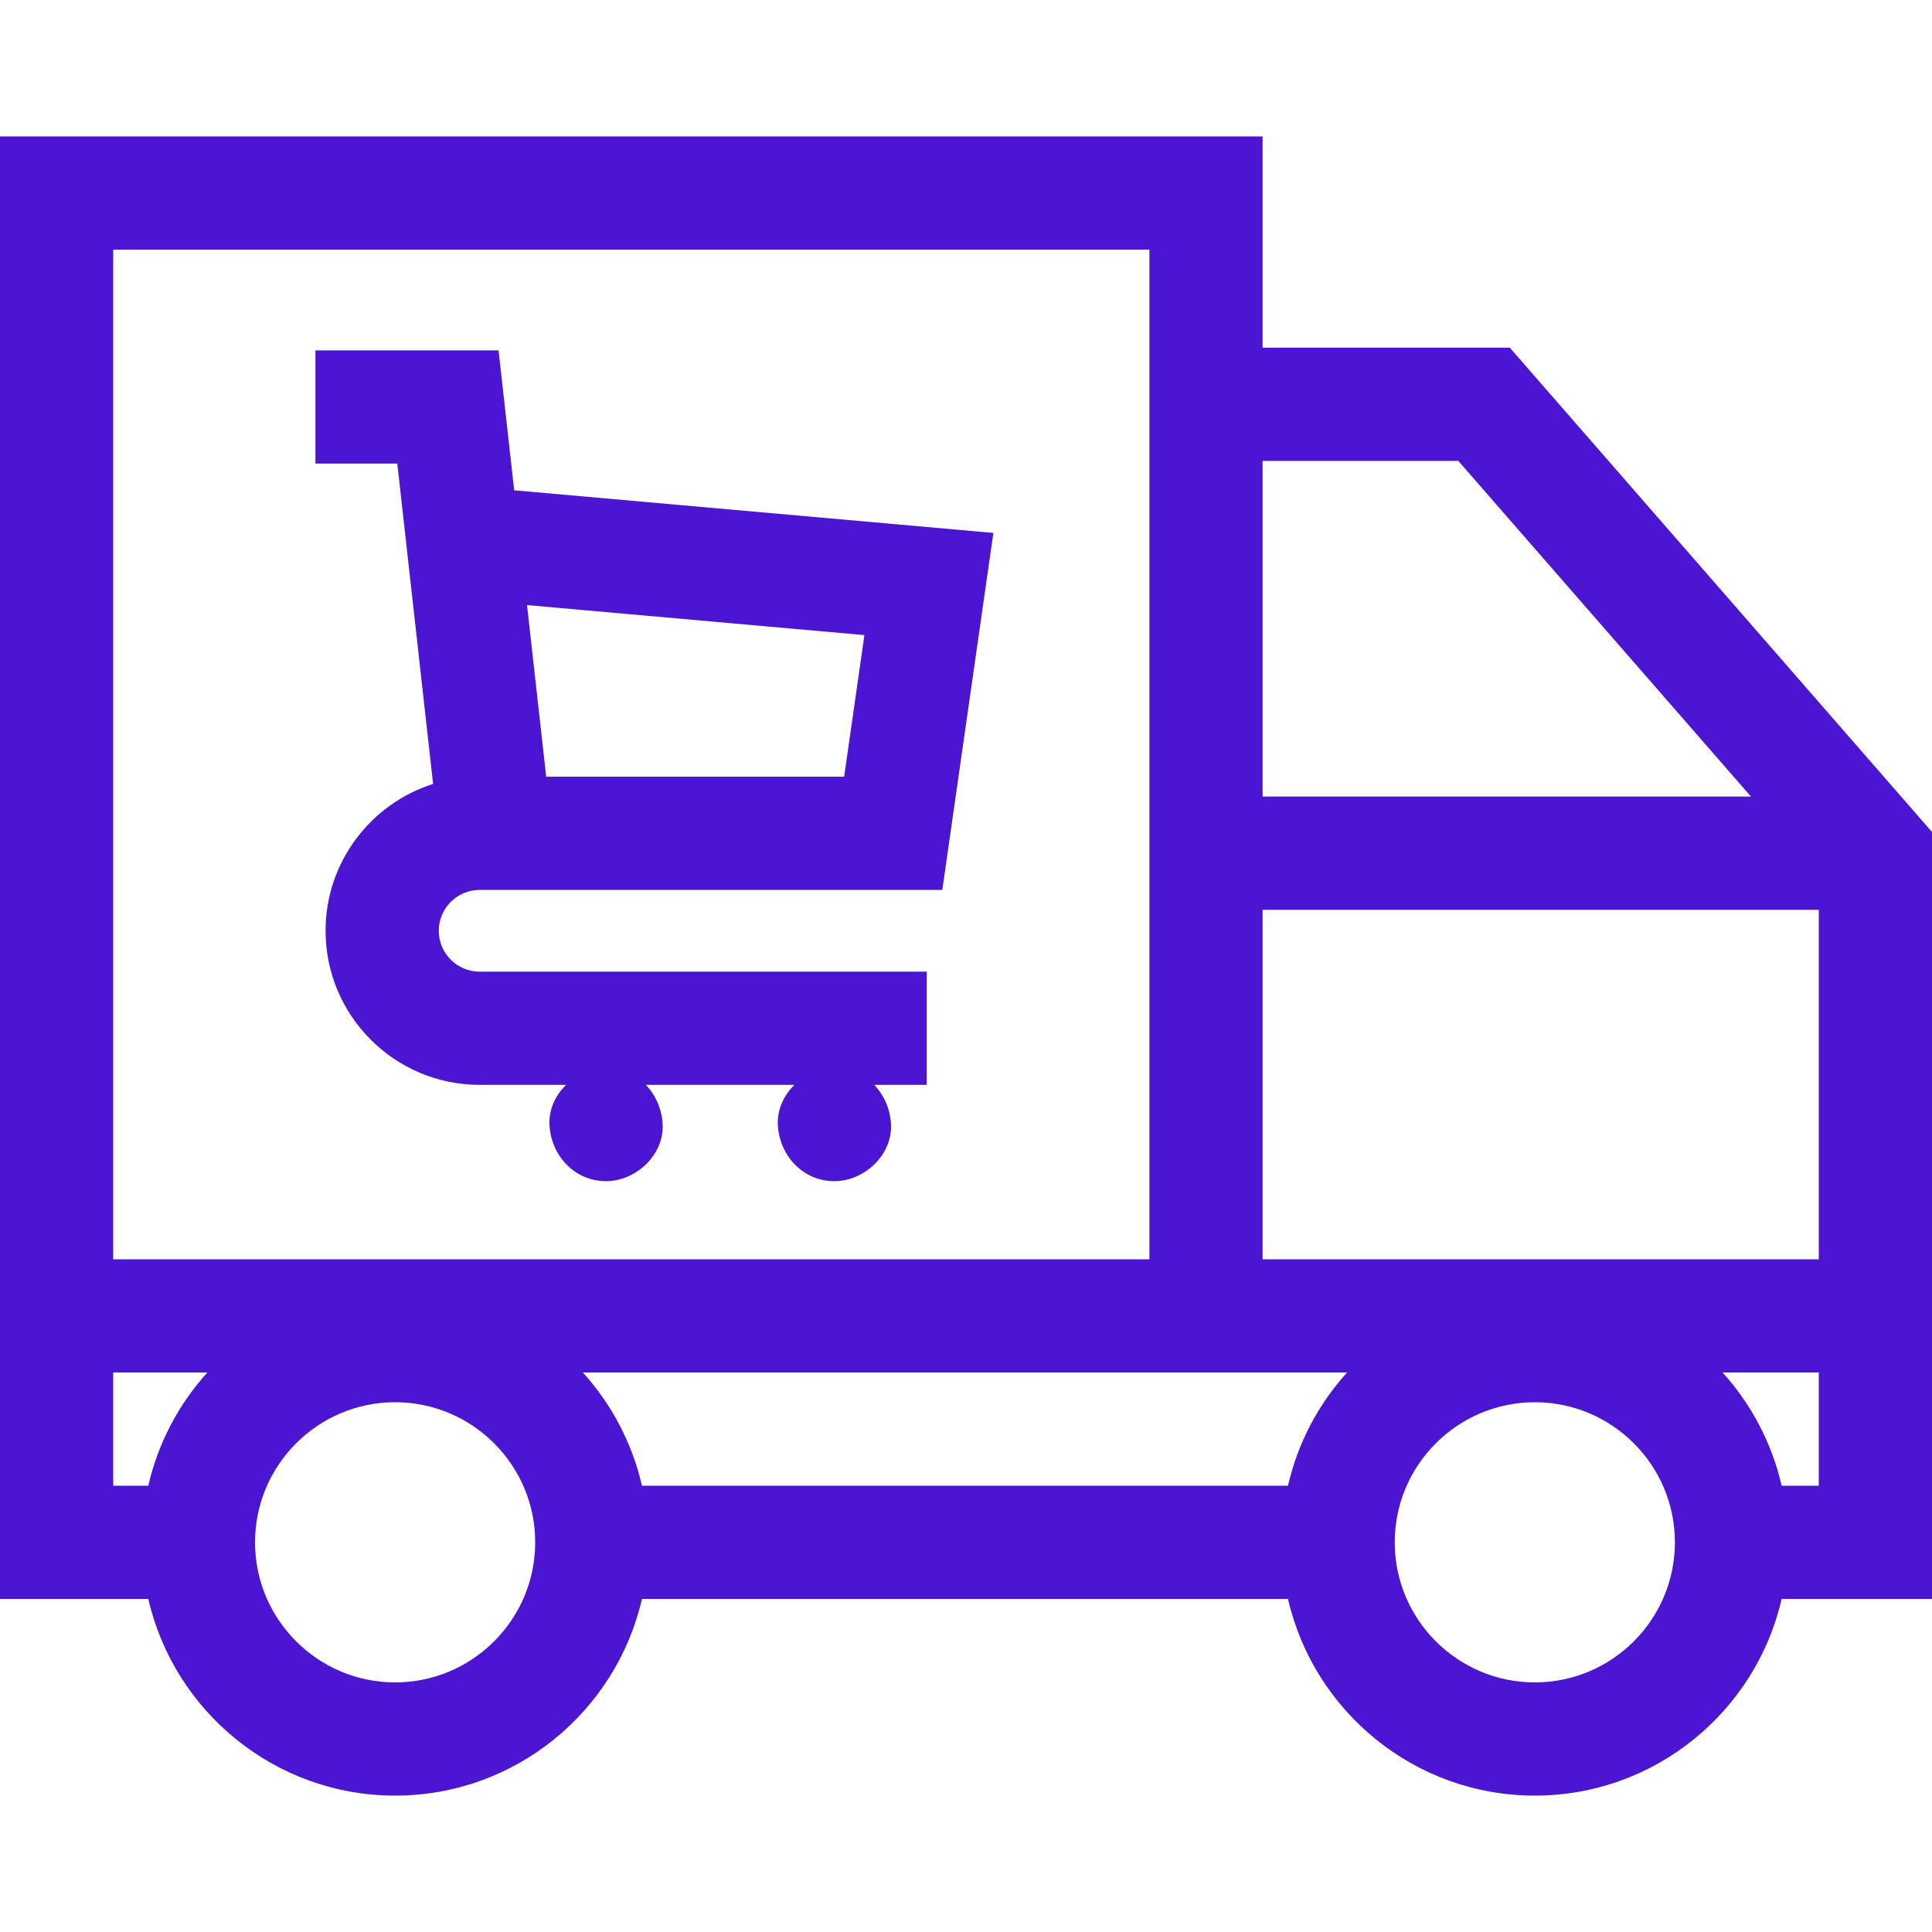
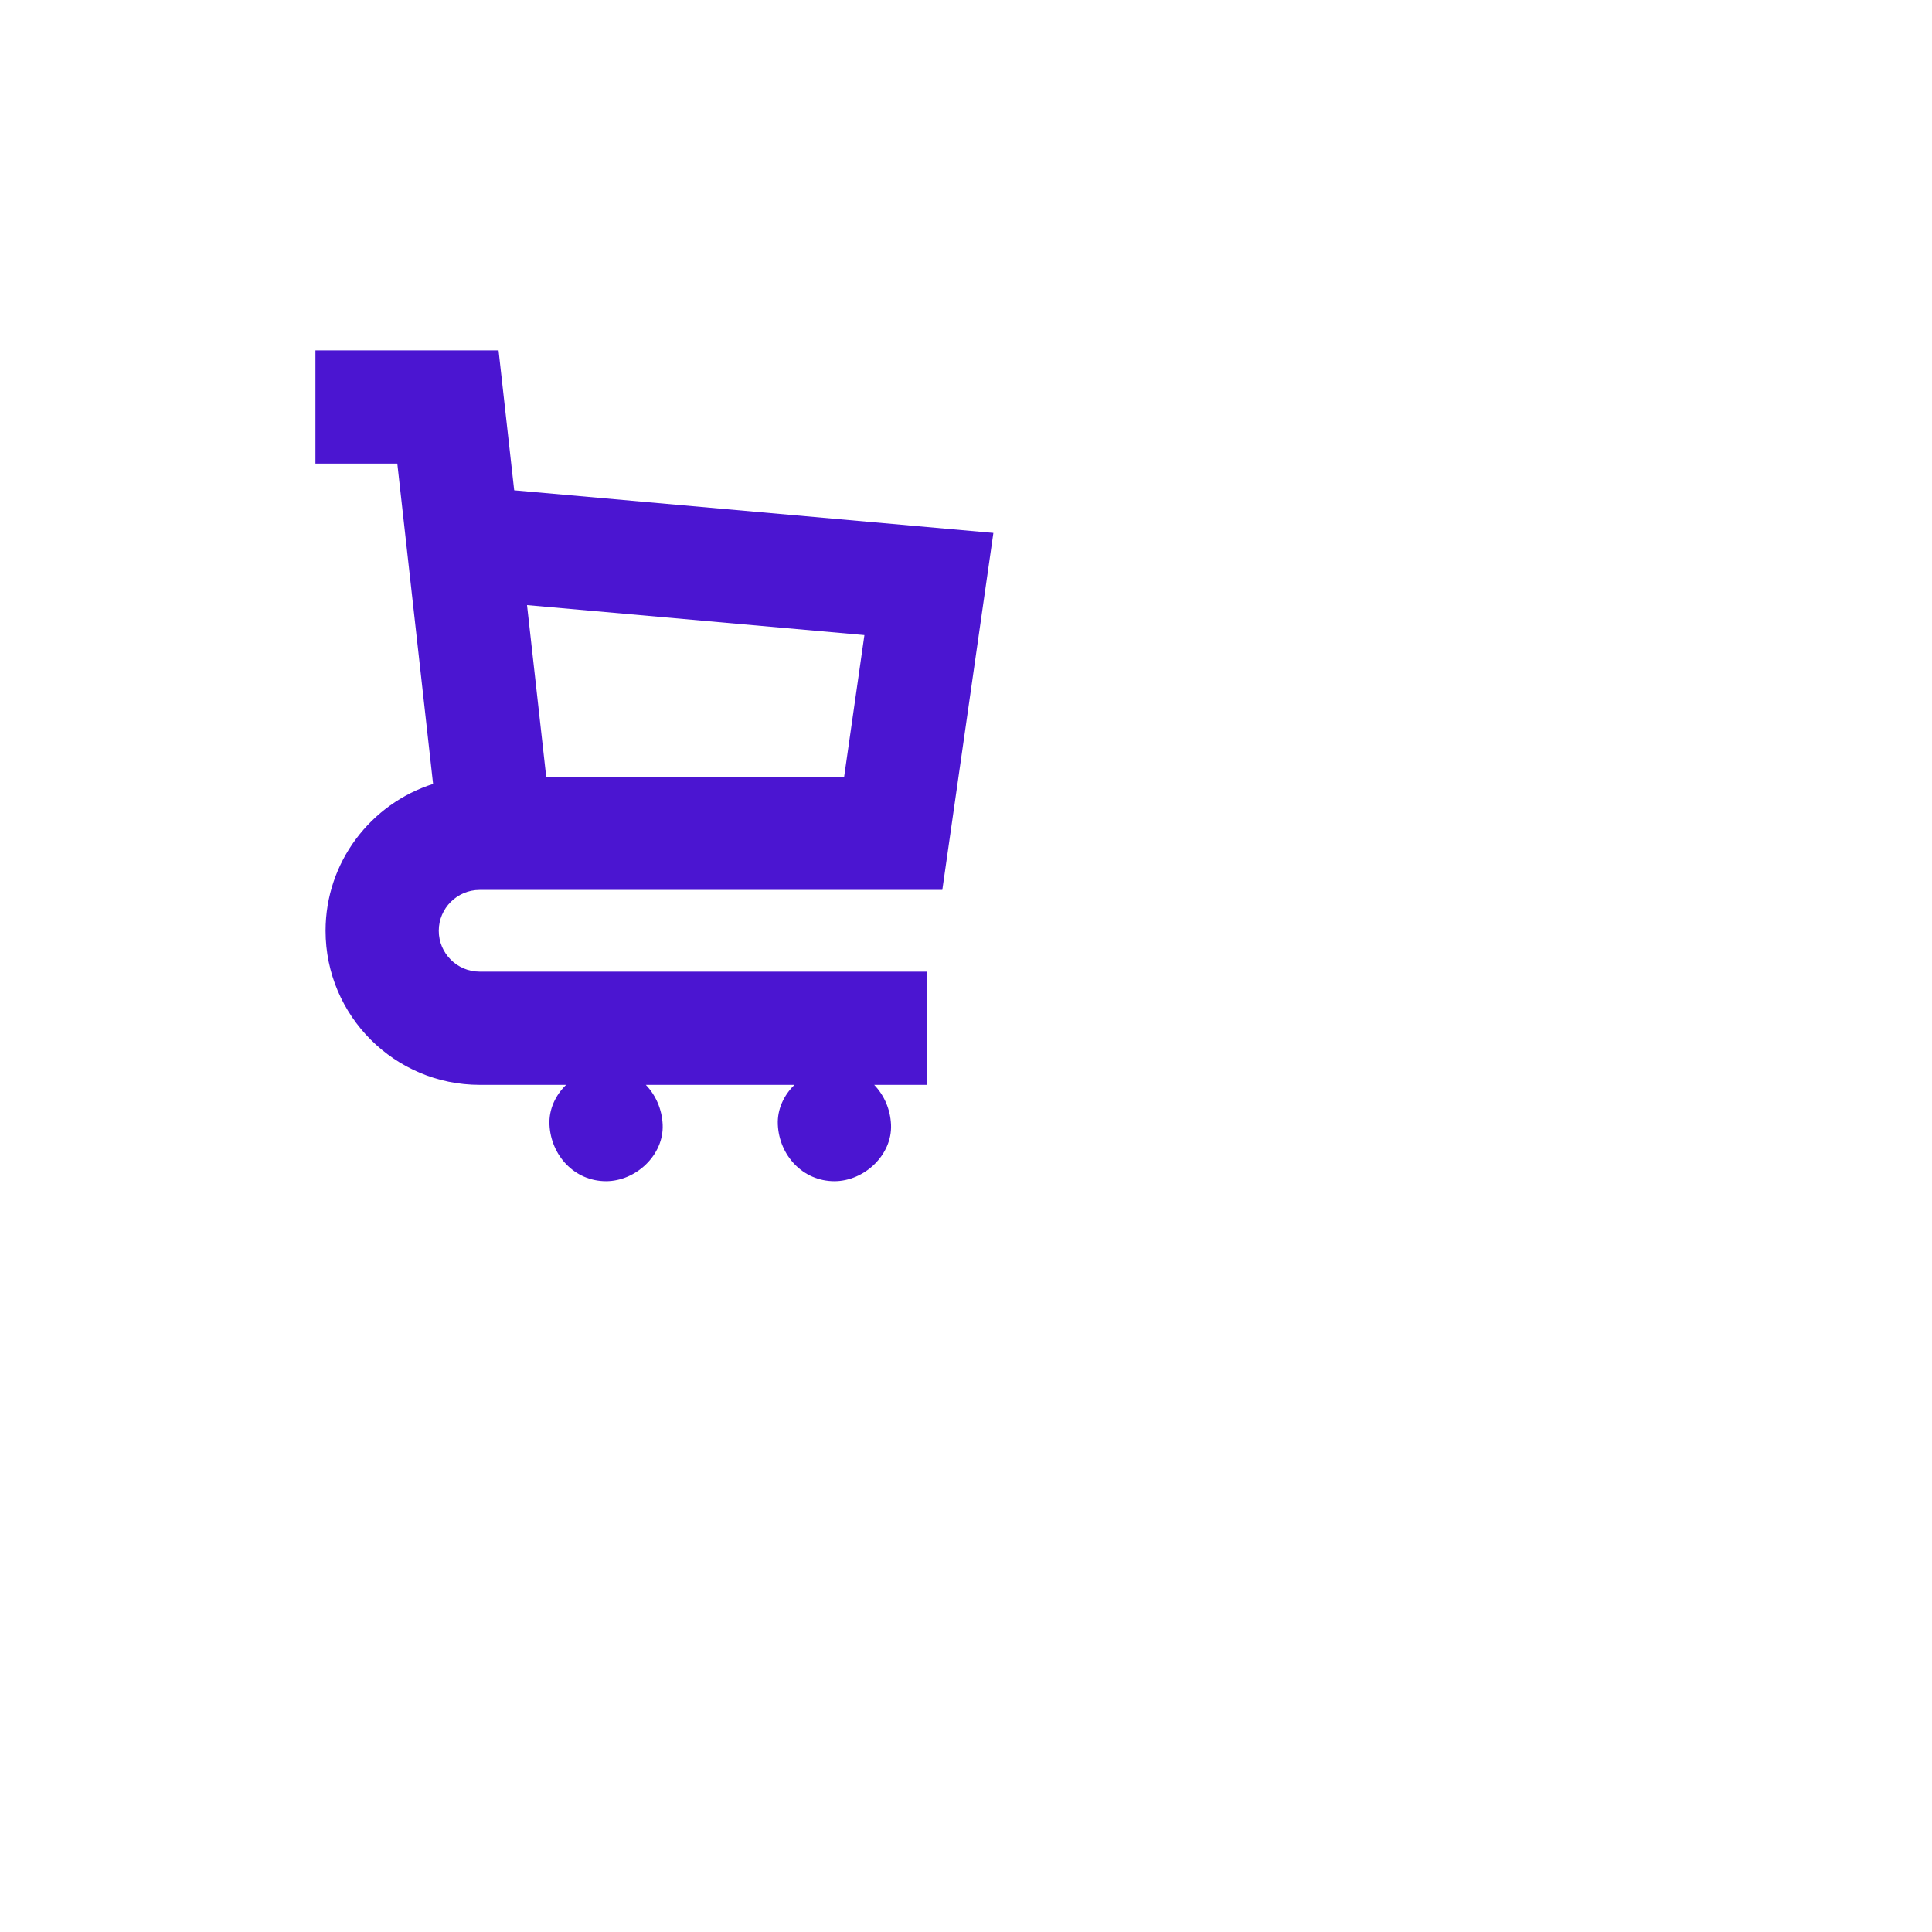
<svg xmlns="http://www.w3.org/2000/svg" viewBox="0 0 512 512">
-   <path d="m400.125 92.148h-65.52v-56h-334.605v387.581h39.301c6.834 29.811 33.558 52.123 65.412 52.123s58.578-22.312 65.412-52.123h171.209c6.834 29.811 33.558 52.123 65.412 52.123 31.855 0 58.578-22.312 65.413-52.123h39.841v-203.248zm-13.646 30 77.546 88.953h-129.42v-88.953zm-232.011 241.577h202.522c-7.571 8.362-13.052 18.64-15.657 30.004h-171.208c-2.605-11.364-8.086-21.642-15.657-30.004zm-124.468-297.577h274.605v267.577h-274.605zm0 297.577h24.957c-7.571 8.362-13.052 18.64-15.657 30.004h-9.3zm74.713 82.127c-20.47 0-37.123-16.653-37.123-37.123s16.653-37.123 37.123-37.123 37.123 16.653 37.123 37.123-16.653 37.123-37.123 37.123zm302.033 0c-20.47 0-37.123-16.653-37.123-37.123s16.653-37.123 37.123-37.123 37.124 16.653 37.124 37.123-16.654 37.123-37.124 37.123zm75.254-52.123h-9.841c-2.605-11.364-8.086-21.642-15.657-30.004h25.498zm-147.395-60.004v-92.624h147.395v92.624z" fill="#4b15d1" />
  <path d="m127.109 235.839h122.612l13.537-94.609-126.991-11.296-4.144-37.085h-48.531v30h21.698l9.485 84.899c-16.502 5.242-28.495 20.705-28.495 38.92 0 22.514 18.316 40.829 40.829 40.829h22.916c-2.808 2.736-4.593 6.481-4.411 10.527.364 8.127 6.591 15 15 15 7.846 0 15.363-6.899 15-15-.182-4.054-1.823-7.794-4.465-10.527h39.395c-2.808 2.736-4.593 6.481-4.411 10.527.364 8.127 6.591 15 15 15 7.846 0 15.363-6.899 15-15-.182-4.054-1.823-7.794-4.465-10.527h13.93v-30h-118.489c-5.971 0-10.829-4.858-10.829-10.829s4.858-10.829 10.829-10.829zm101.97-67.531-5.37 37.531h-78.96l-5.082-45.484z" fill="#4b15d1" />
</svg>